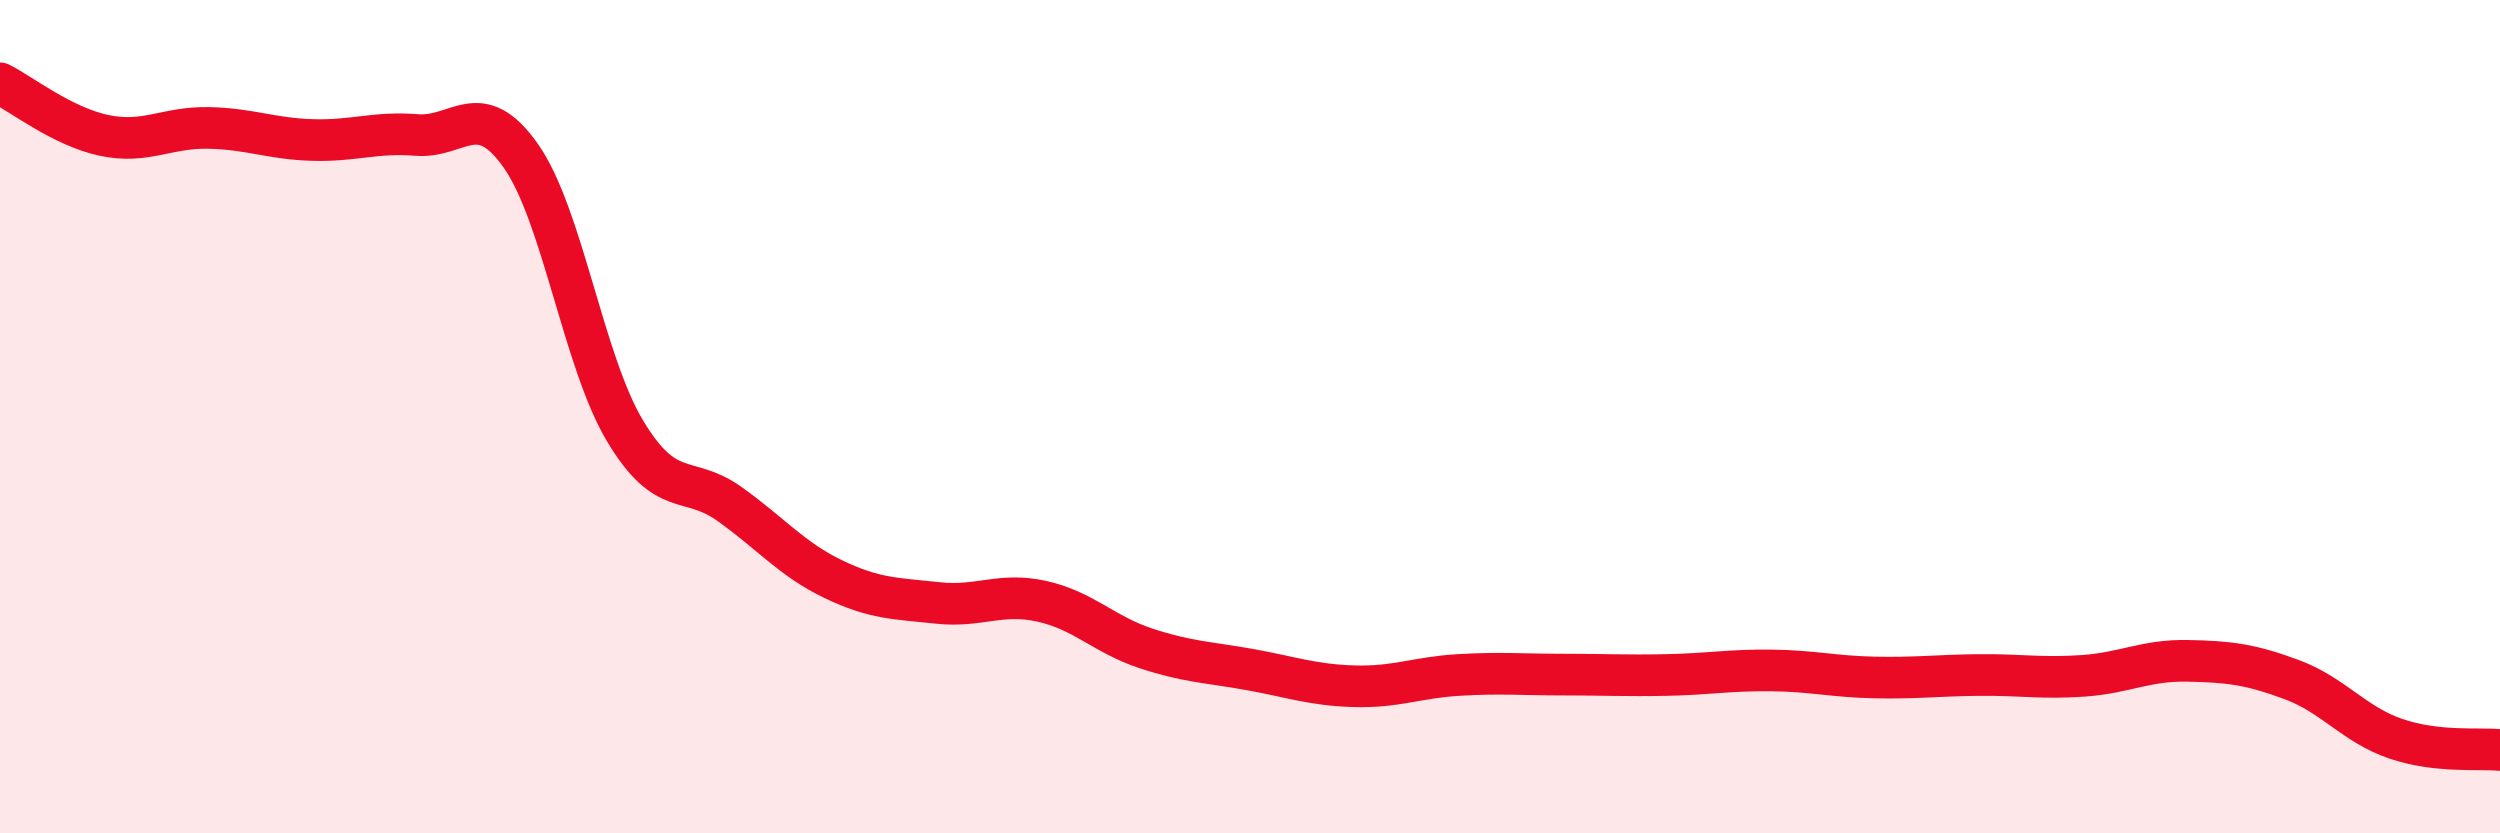
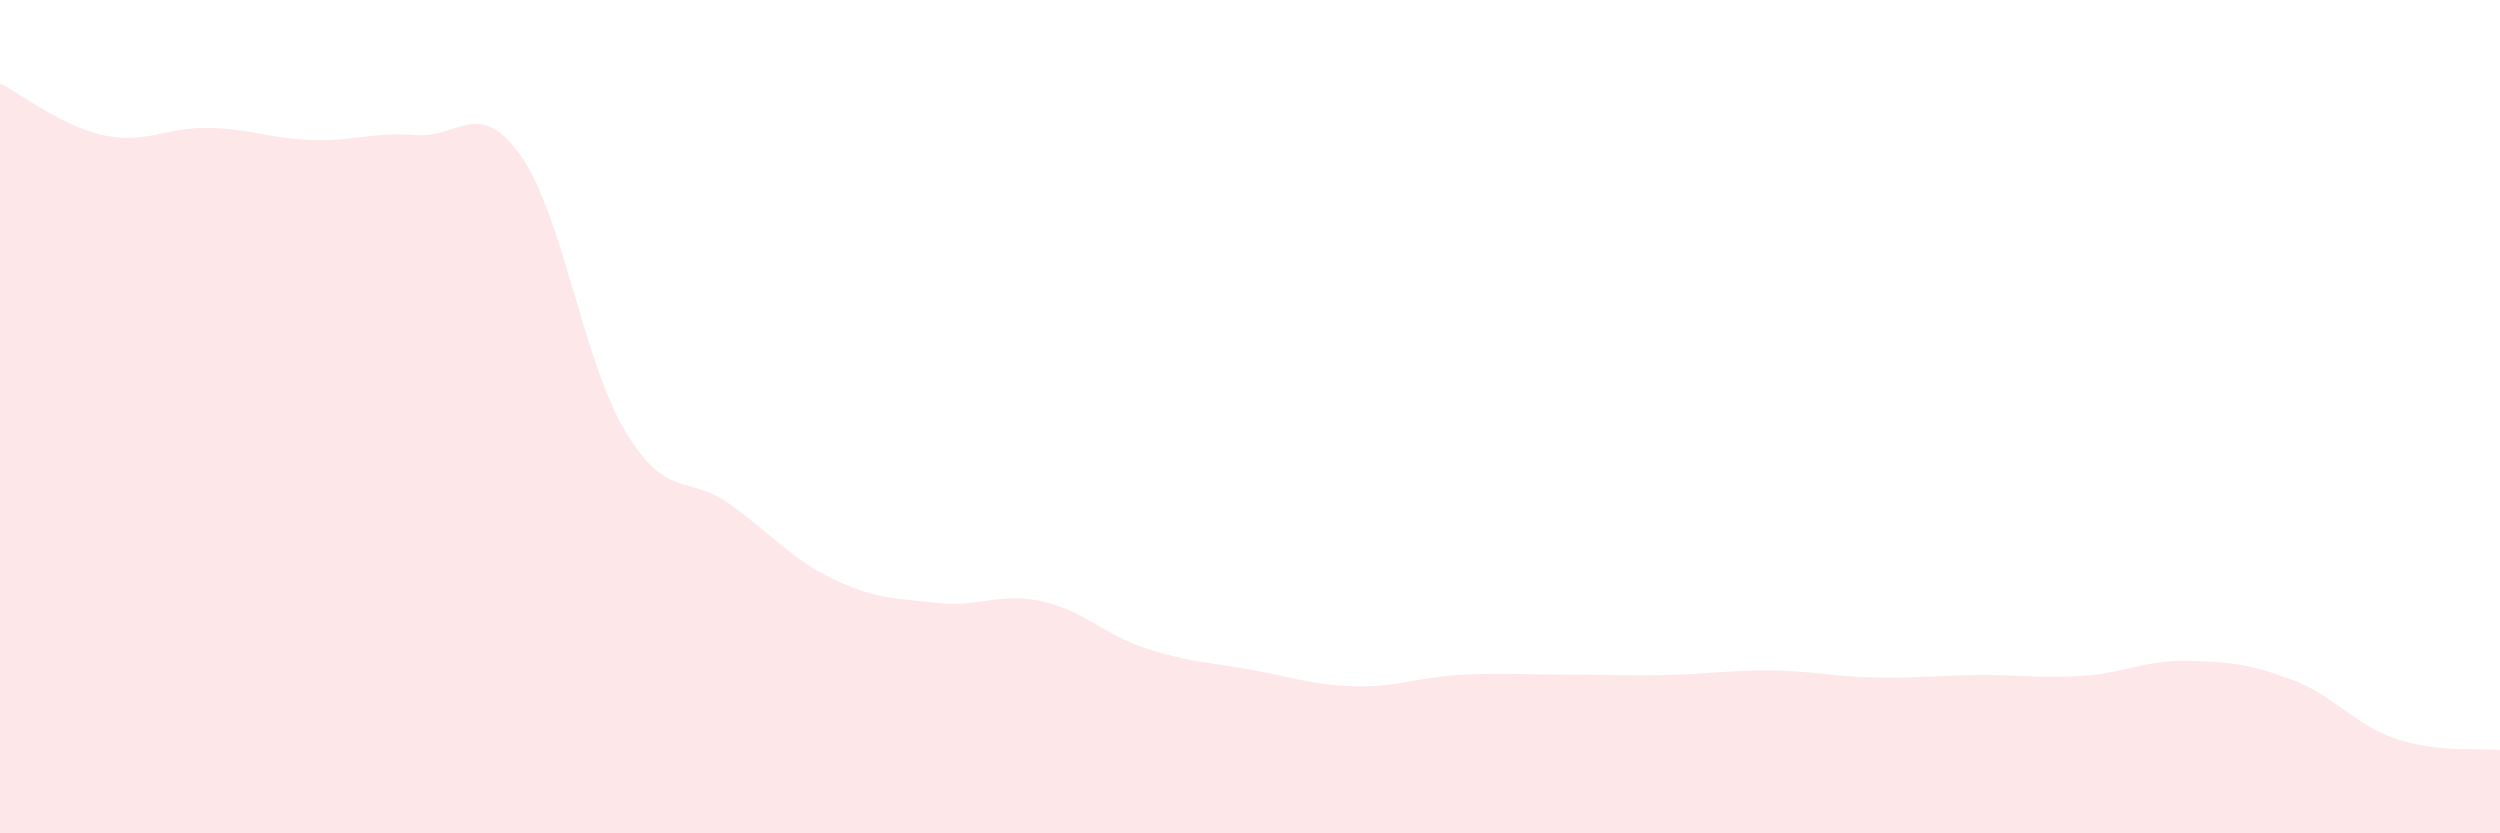
<svg xmlns="http://www.w3.org/2000/svg" width="60" height="20" viewBox="0 0 60 20">
  <path d="M 0,2 C 0.5,2.25 1.5,3.04 2.5,3.25 C 3.5,3.46 4,3.05 5,3.07 C 6,3.09 6.5,3.33 7.5,3.36 C 8.5,3.39 9,3.16 10,3.24 C 11,3.32 11.5,2.32 12.5,3.74 C 13.5,5.16 14,8.67 15,10.34 C 16,12.01 16.5,11.38 17.5,12.09 C 18.5,12.8 19,13.42 20,13.9 C 21,14.38 21.5,14.36 22.5,14.47 C 23.5,14.58 24,14.21 25,14.43 C 26,14.65 26.5,15.23 27.5,15.56 C 28.5,15.89 29,15.89 30,16.07 C 31,16.25 31.5,16.44 32.5,16.47 C 33.5,16.5 34,16.26 35,16.2 C 36,16.14 36.5,16.19 37.5,16.19 C 38.5,16.19 39,16.22 40,16.2 C 41,16.18 41.5,16.08 42.5,16.09 C 43.5,16.1 44,16.24 45,16.26 C 46,16.28 46.5,16.21 47.5,16.2 C 48.5,16.19 49,16.29 50,16.22 C 51,16.15 51.5,15.84 52.5,15.86 C 53.5,15.88 54,15.94 55,16.31 C 56,16.68 56.5,17.39 57.5,17.73 C 58.5,18.07 59.5,17.95 60,18L60 20L0 20Z" fill="#EB0A25" opacity="0.1" stroke-linecap="round" stroke-linejoin="round" />
-   <path d="M 0,2 C 0.5,2.25 1.5,3.04 2.5,3.25 C 3.5,3.46 4,3.05 5,3.07 C 6,3.09 6.5,3.33 7.5,3.36 C 8.5,3.39 9,3.16 10,3.24 C 11,3.32 11.5,2.32 12.5,3.74 C 13.5,5.16 14,8.67 15,10.34 C 16,12.01 16.5,11.38 17.5,12.09 C 18.5,12.8 19,13.42 20,13.9 C 21,14.38 21.5,14.36 22.5,14.47 C 23.5,14.58 24,14.21 25,14.43 C 26,14.65 26.5,15.23 27.5,15.56 C 28.5,15.89 29,15.89 30,16.07 C 31,16.25 31.5,16.44 32.5,16.47 C 33.5,16.5 34,16.26 35,16.2 C 36,16.14 36.5,16.19 37.5,16.19 C 38.5,16.19 39,16.22 40,16.2 C 41,16.18 41.5,16.08 42.5,16.09 C 43.5,16.1 44,16.24 45,16.26 C 46,16.28 46.5,16.21 47.5,16.2 C 48.5,16.19 49,16.29 50,16.22 C 51,16.15 51.5,15.84 52.5,15.86 C 53.5,15.88 54,15.94 55,16.31 C 56,16.68 56.5,17.39 57.5,17.73 C 58.5,18.07 59.5,17.95 60,18" stroke="#EB0A25" stroke-width="1" fill="none" stroke-linecap="round" stroke-linejoin="round" />
</svg>